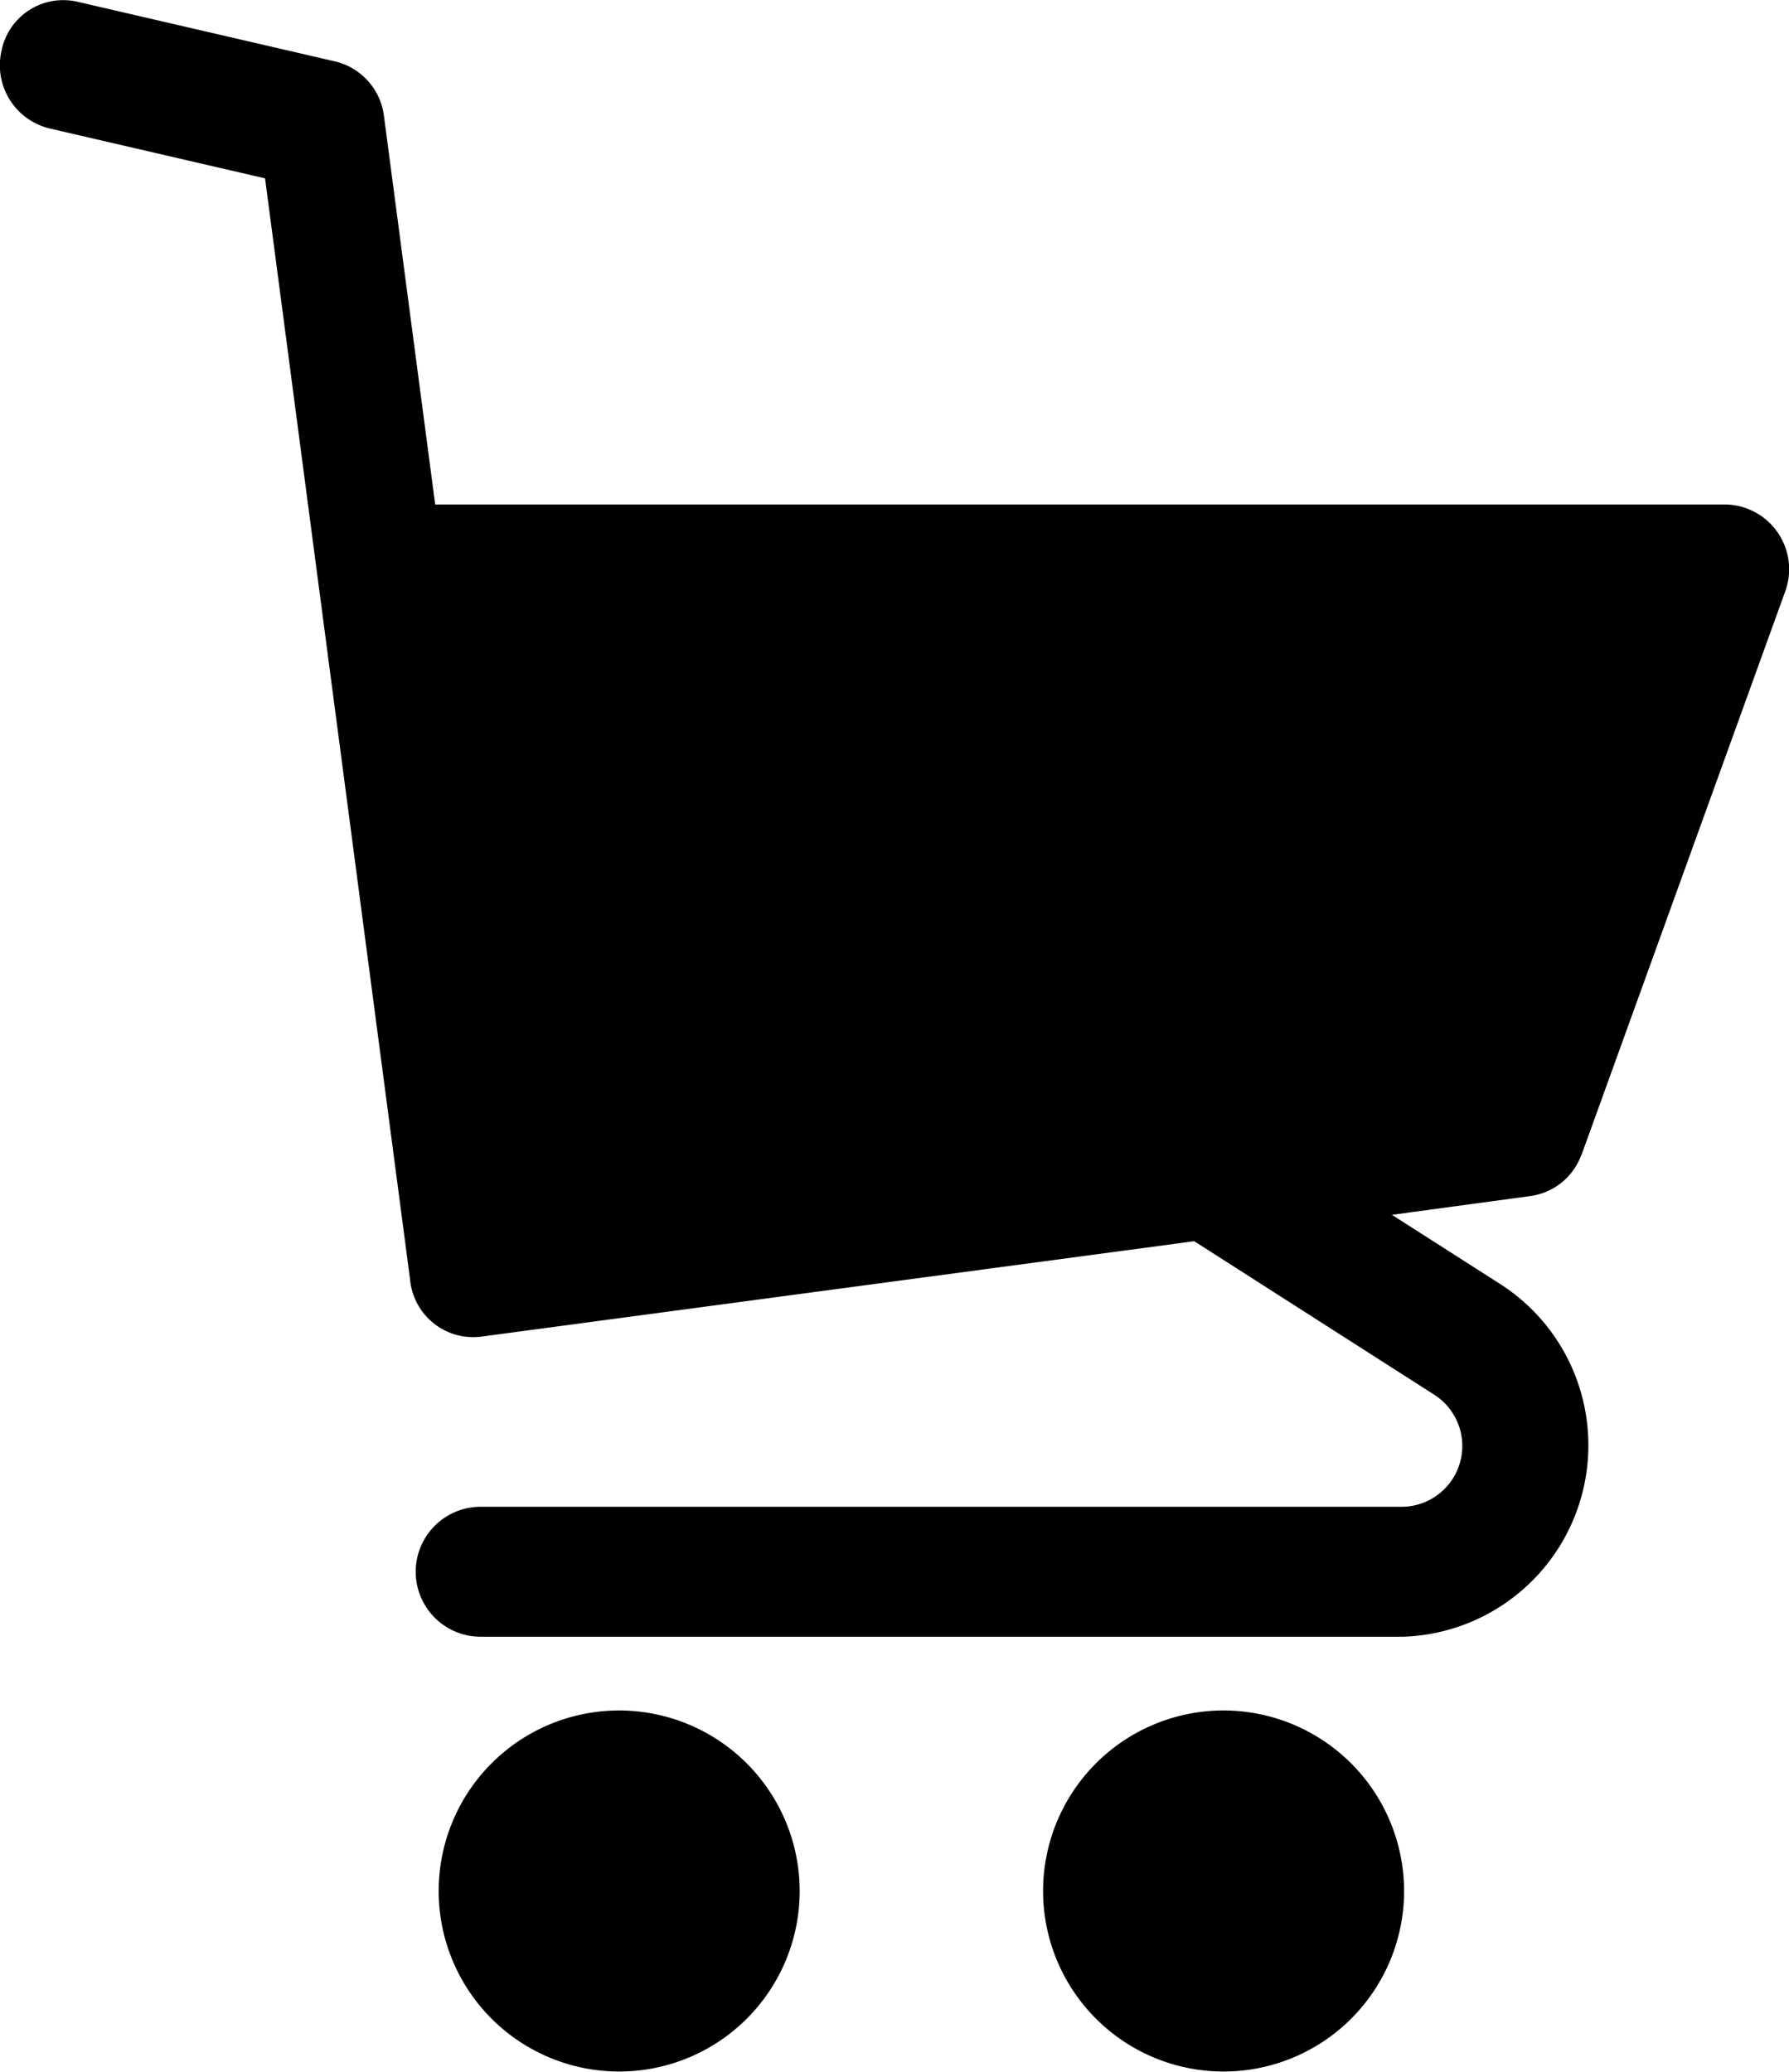
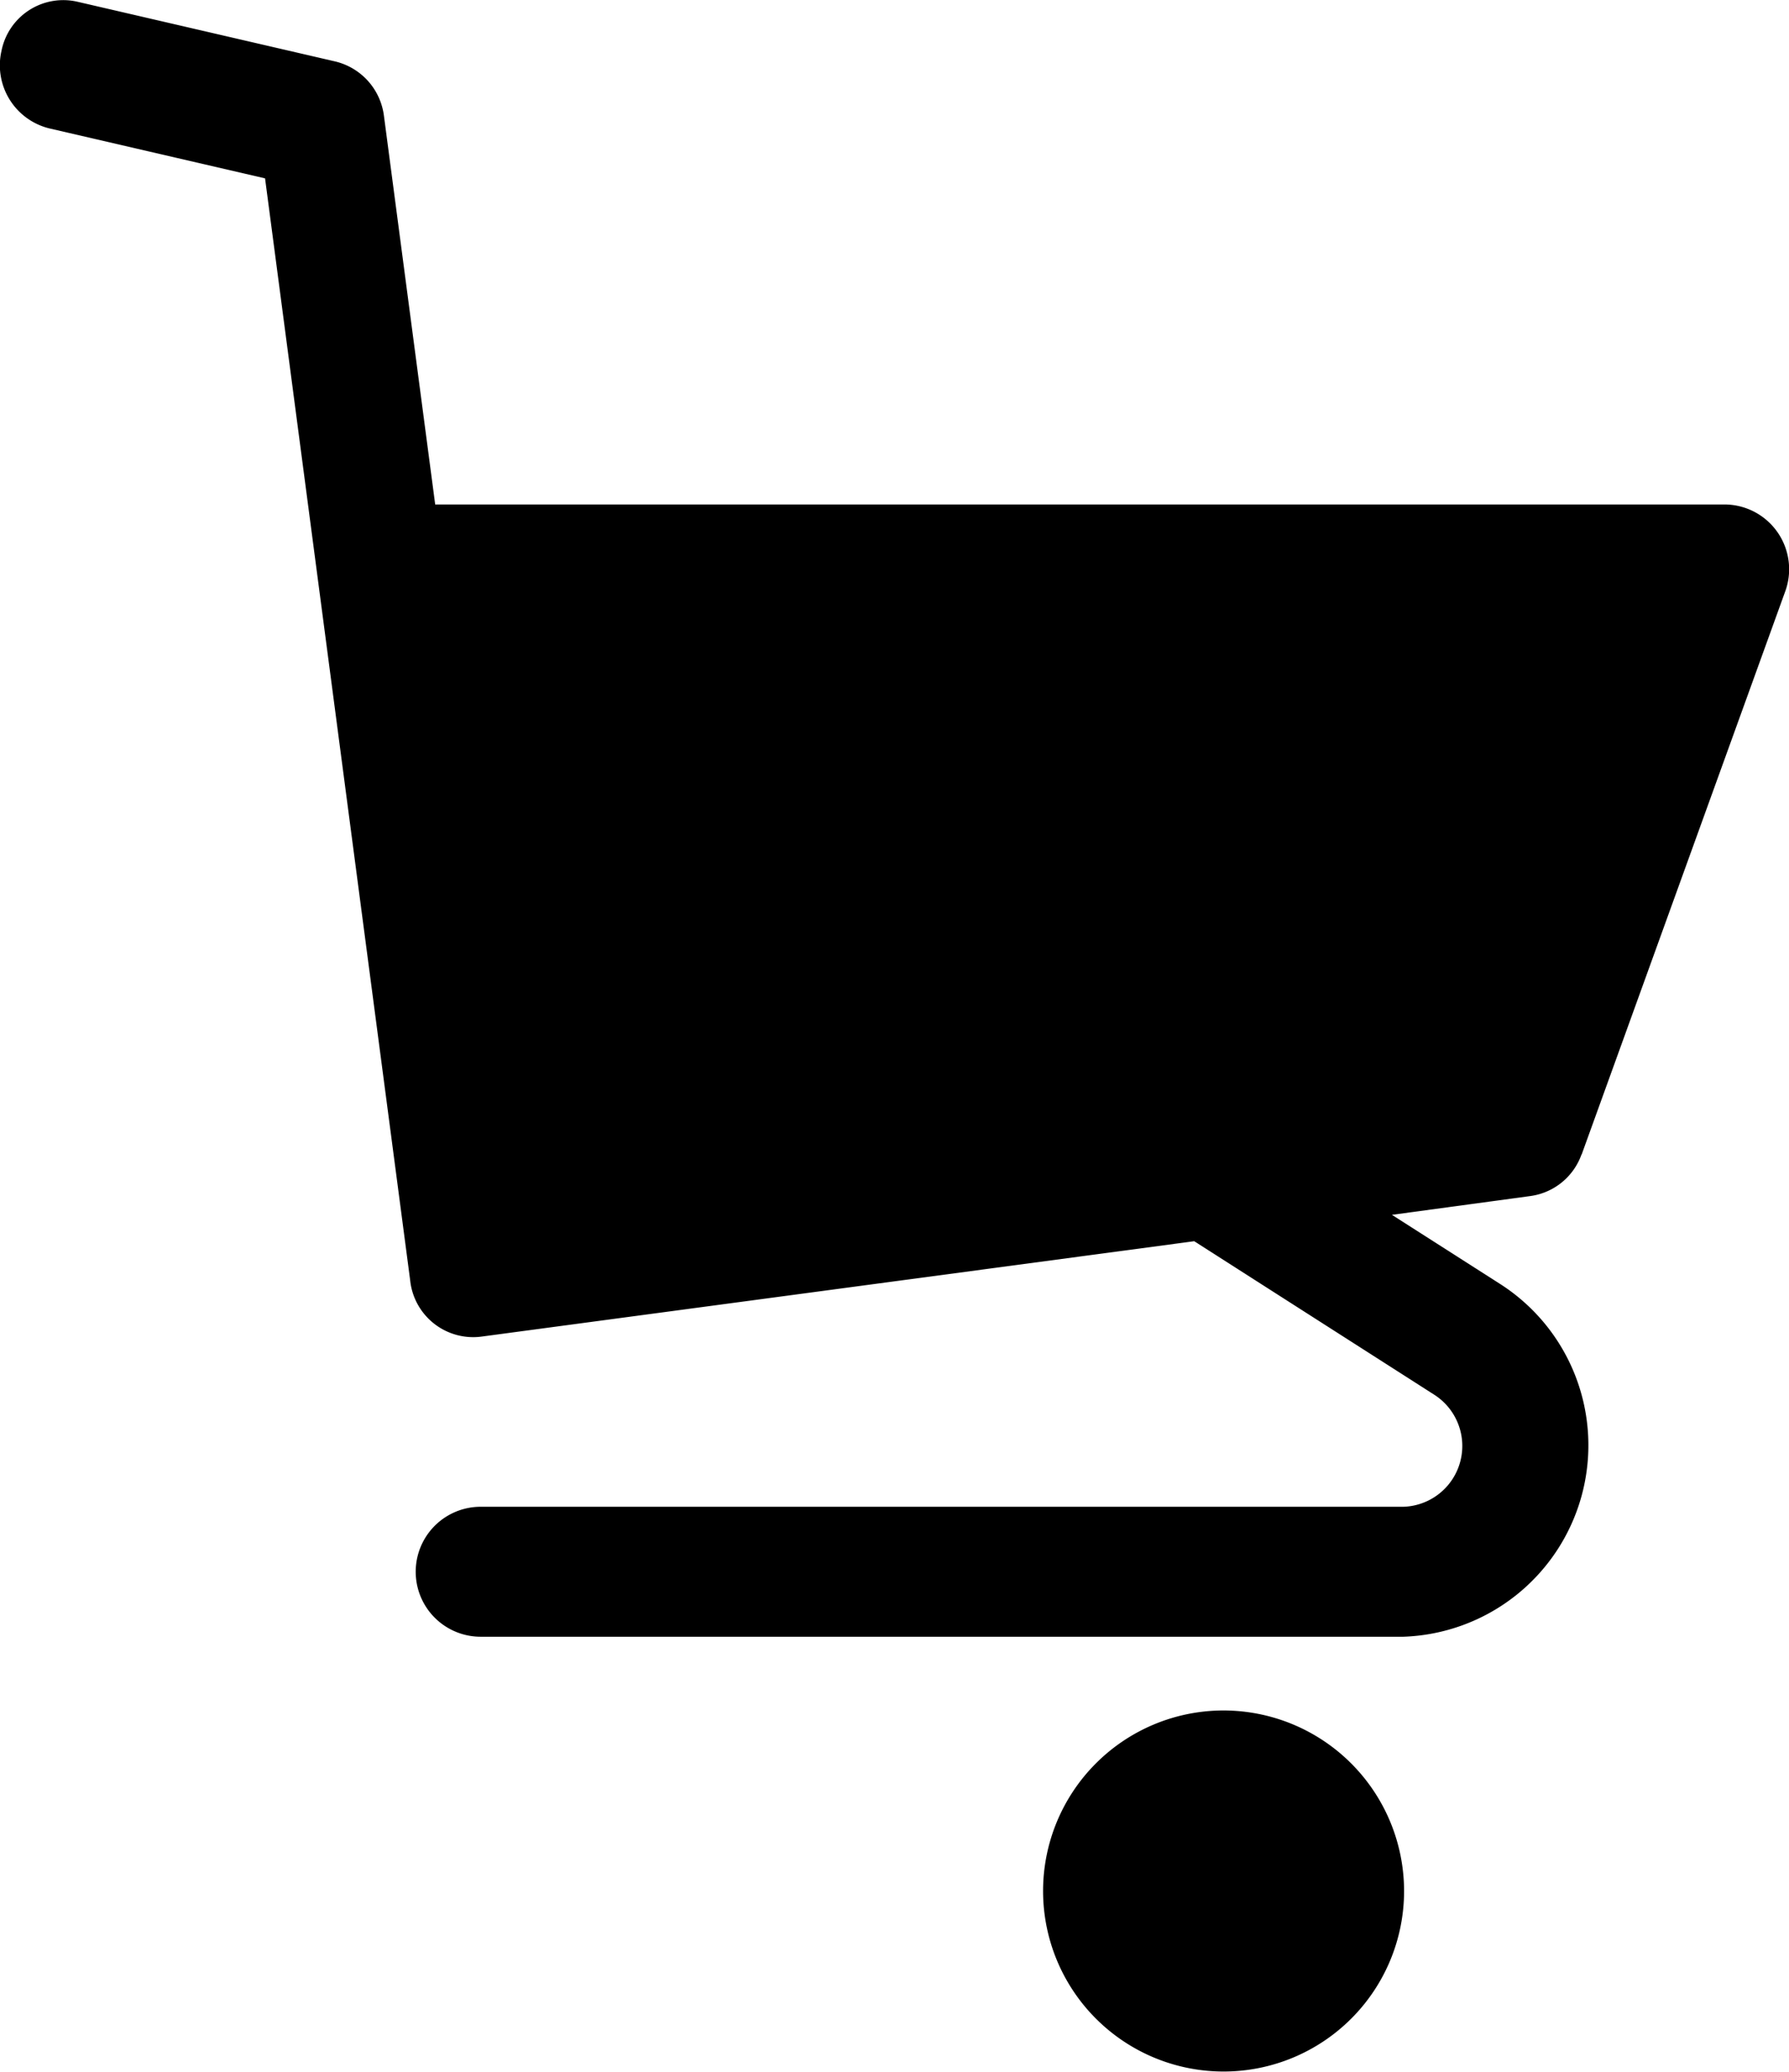
<svg xmlns="http://www.w3.org/2000/svg" width="19" height="22" viewBox="0 0 19 22">
  <g id="icon-cart" transform="translate(-28.295 0)">
    <path id="Path_20379" data-name="Path 20379" d="M45.092,12.262l2.16-5.974a.688.688,0,0,0-.626-.931H32.917l-.544-4.124a.682.682,0,0,0-.516-.58L29.111.017a.669.669,0,0,0-.8.522.69.69,0,0,0,.506.824l2.293.531,1.541,11.7a.673.673,0,0,0,.75.6l7.577-1.014,2.546,1.628A.646.646,0,0,1,43.2,16H33.4a.69.69,0,0,0,0,1.38H43.2a2.034,2.034,0,0,0,1.033-3.742L43.078,12.9l1.474-.2a.673.673,0,0,0,.54-.443Z" transform="translate(0 0)" />
-     <path id="Path_20380" data-name="Path 20380" d="M142.306,421.5a1.917,1.917,0,1,0,1.917,1.917A1.919,1.919,0,0,0,142.306,421.5Z" transform="translate(-107.435 -403.337)" />
    <path id="Path_20381" data-name="Path 20381" d="M296.75,421.5a1.917,1.917,0,1,0,1.917,1.917A1.919,1.919,0,0,0,296.75,421.5Z" transform="translate(-255.46 -403.337)" />
  </g>
</svg>